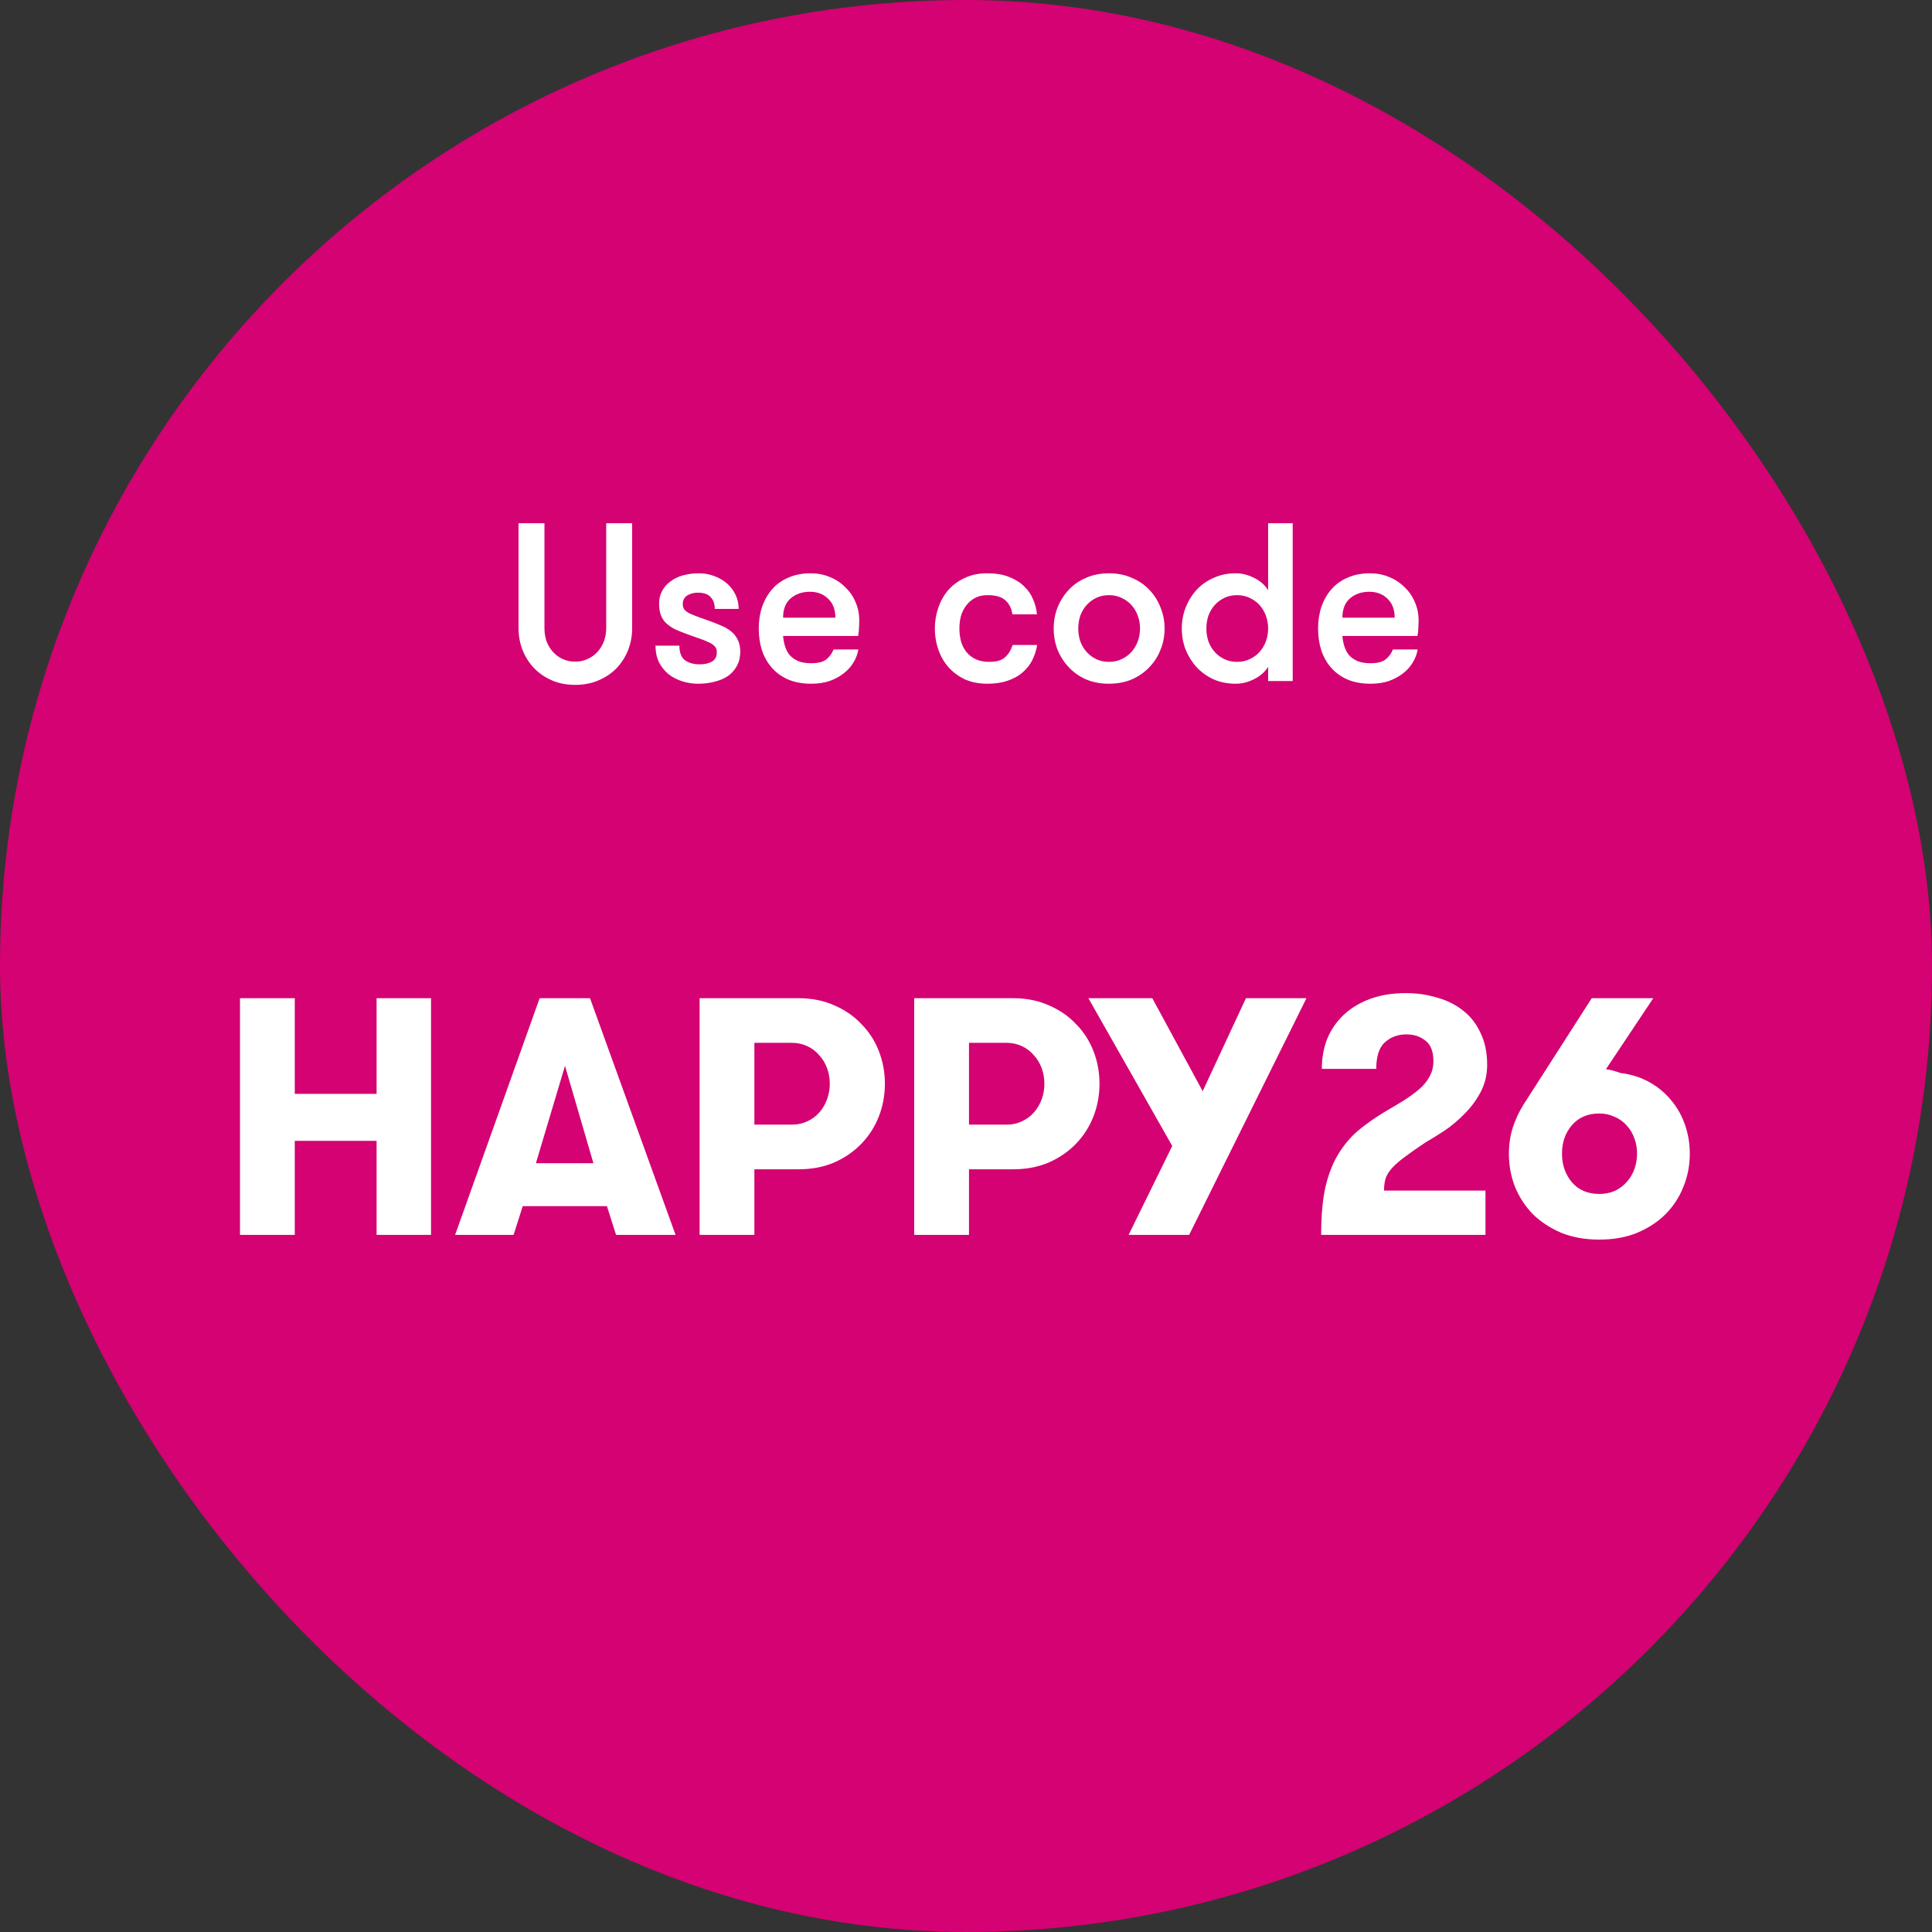
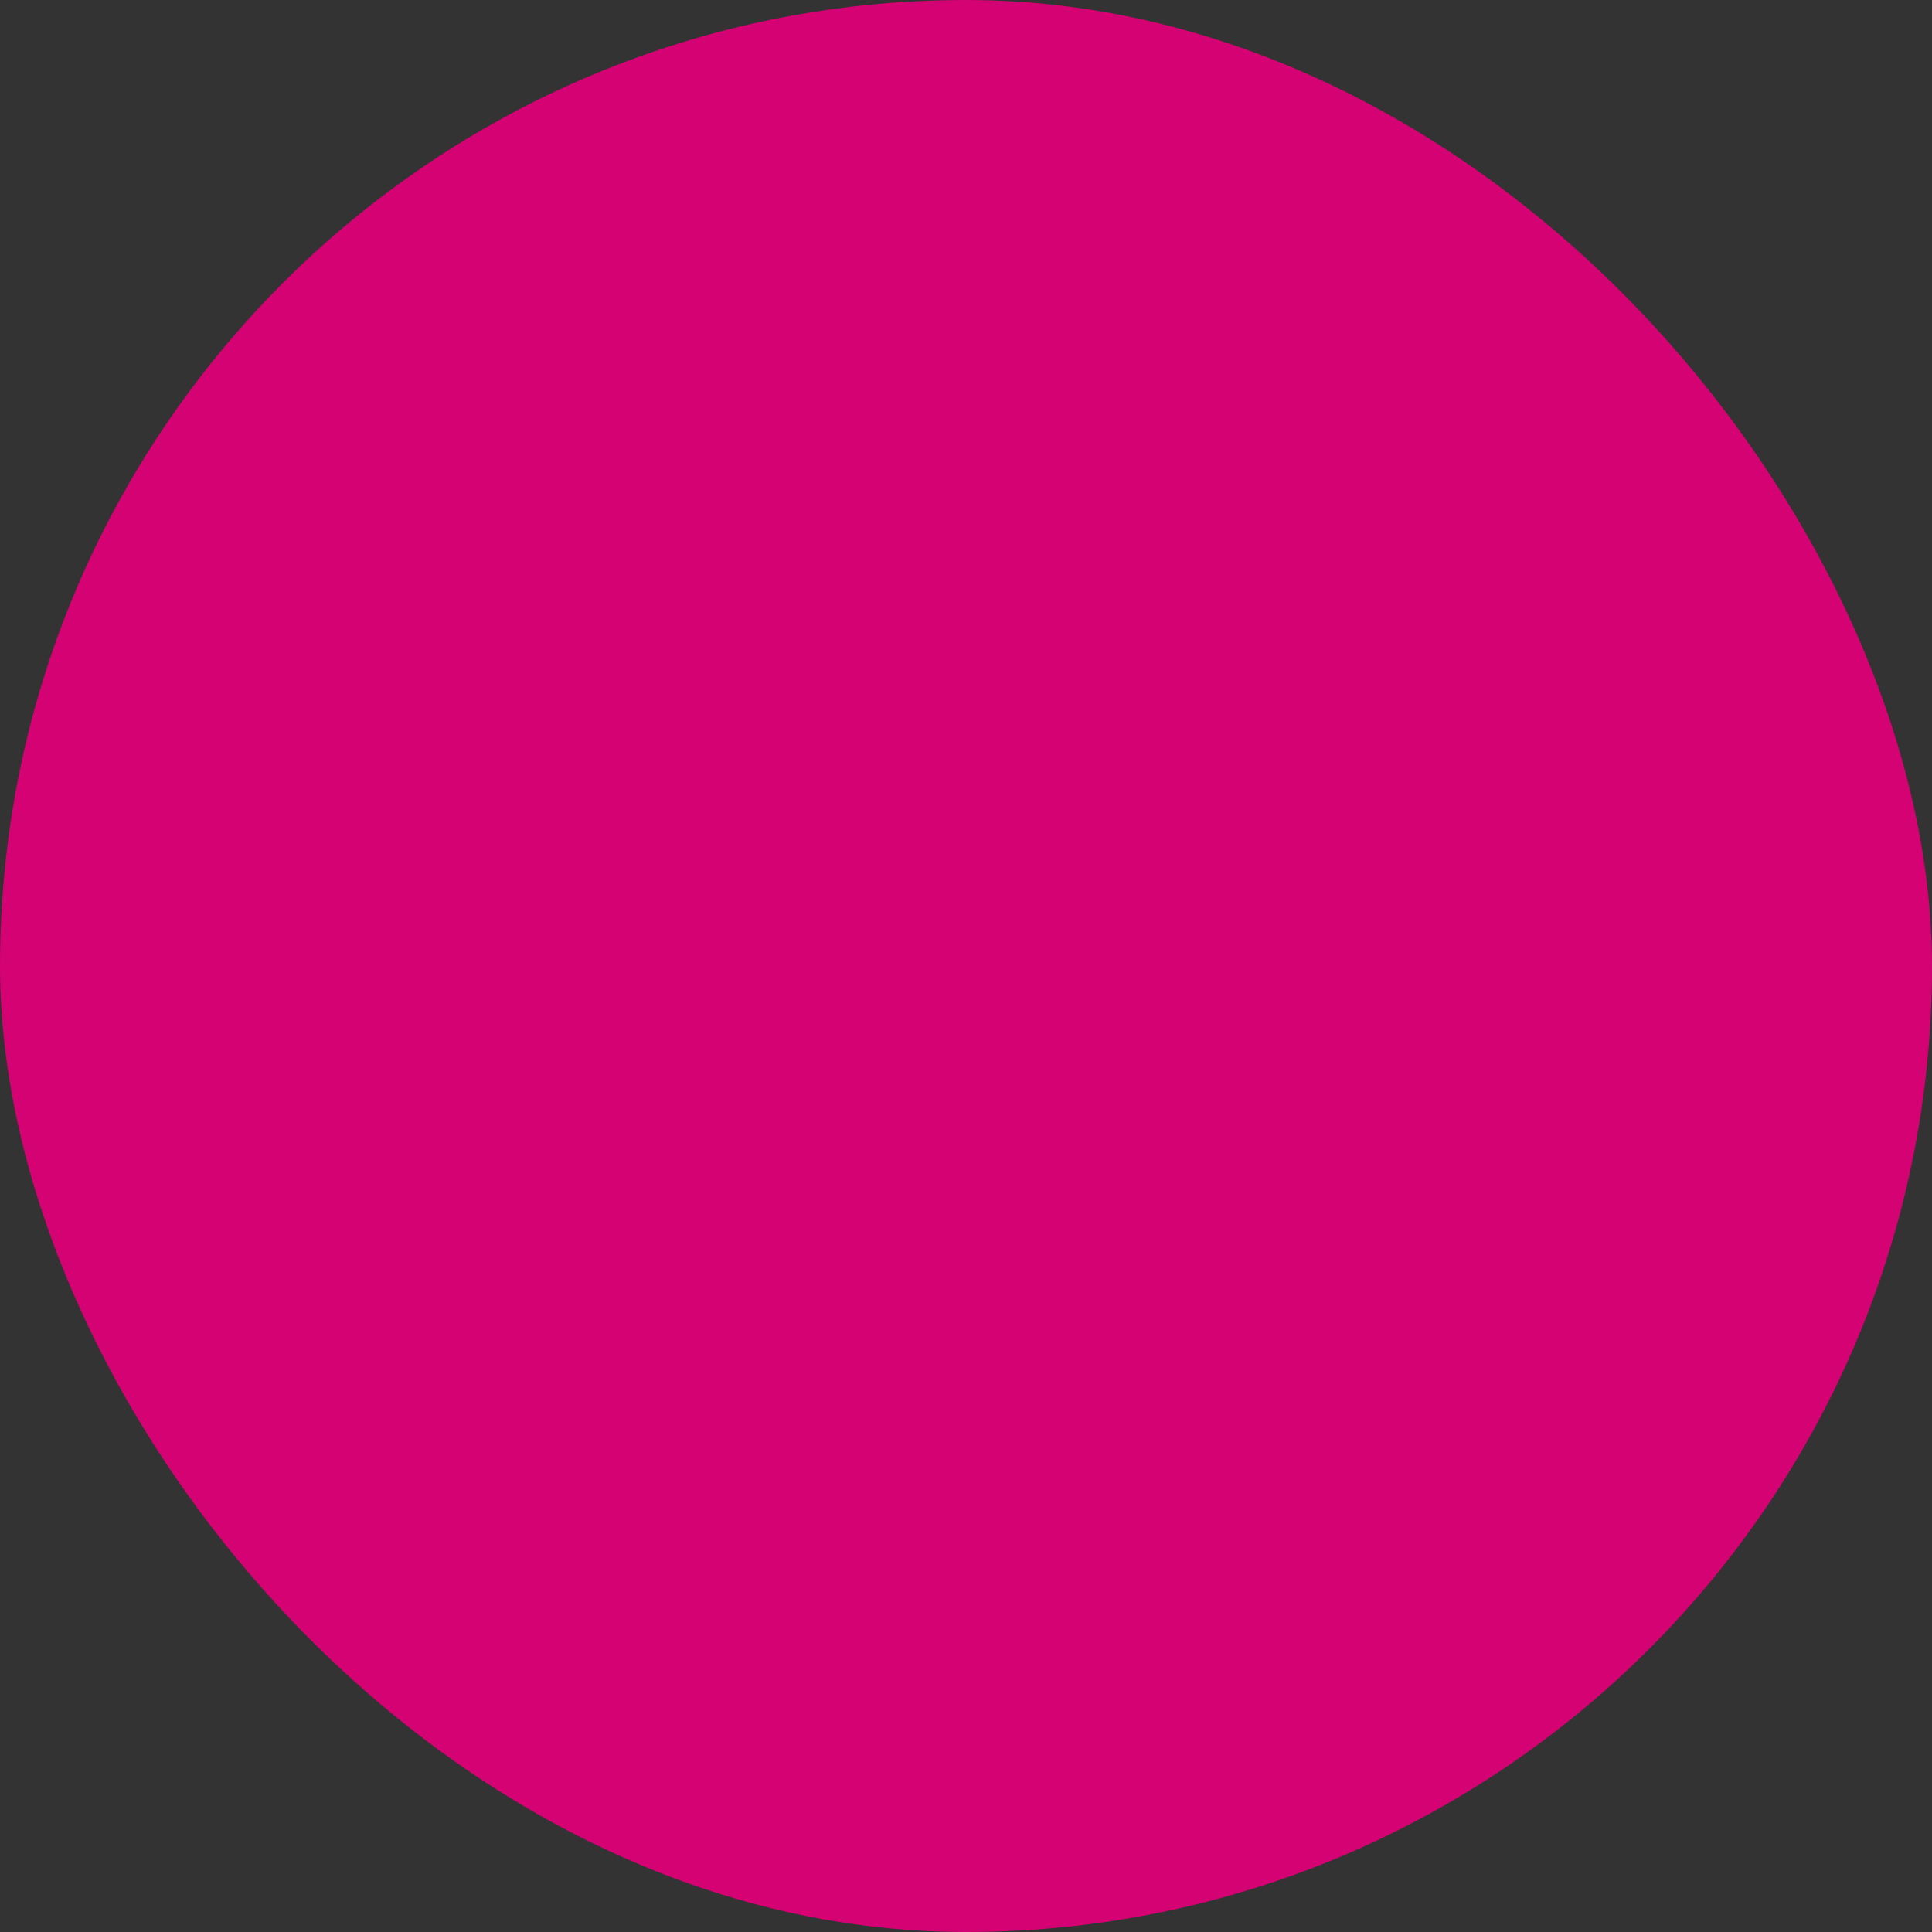
<svg xmlns="http://www.w3.org/2000/svg" width="120" height="120" viewBox="0 0 120 120" fill="none">
  <rect x="0" y="0" width="120" height="120" fill="#333333" stroke="none" />
  <rect width="120" height="120" rx="60" fill="#D40272" />
-   <path d="M32.207 32.5H33.817V39.024C33.817 39.304 33.859 39.57 33.943 39.822C34.036 40.074 34.167 40.293 34.335 40.48C34.503 40.666 34.703 40.816 34.937 40.928C35.17 41.04 35.431 41.096 35.721 41.096C36.01 41.096 36.272 41.04 36.505 40.928C36.748 40.816 36.953 40.666 37.121 40.48C37.289 40.293 37.419 40.074 37.513 39.822C37.606 39.57 37.653 39.304 37.653 39.024V32.5H39.263V39.024C39.263 39.5 39.179 39.953 39.011 40.382C38.843 40.802 38.605 41.175 38.297 41.502C37.989 41.819 37.615 42.071 37.177 42.258C36.748 42.444 36.262 42.538 35.721 42.538C35.189 42.538 34.708 42.444 34.279 42.258C33.849 42.071 33.481 41.819 33.173 41.502C32.865 41.175 32.627 40.802 32.459 40.382C32.291 39.953 32.207 39.5 32.207 39.024V32.5ZM44.2 38.618C44.424 38.702 44.643 38.791 44.858 38.884C45.072 38.977 45.264 39.094 45.432 39.234C45.6 39.374 45.73 39.542 45.824 39.738C45.926 39.934 45.978 40.181 45.978 40.48C45.978 40.816 45.908 41.11 45.768 41.362C45.637 41.614 45.45 41.824 45.208 41.992C44.974 42.151 44.699 42.267 44.382 42.342C44.065 42.426 43.728 42.468 43.374 42.468C43.019 42.468 42.683 42.416 42.366 42.314C42.048 42.211 41.764 42.062 41.512 41.866C41.269 41.66 41.073 41.413 40.924 41.124C40.784 40.825 40.714 40.484 40.714 40.102H42.198C42.198 40.531 42.315 40.834 42.548 41.012C42.791 41.18 43.094 41.264 43.458 41.264C43.757 41.264 44.008 41.208 44.214 41.096C44.419 40.984 44.522 40.788 44.522 40.508C44.522 40.358 44.48 40.237 44.396 40.144C44.312 40.05 44.186 39.967 44.018 39.892C43.85 39.808 43.64 39.724 43.388 39.64C43.136 39.556 42.837 39.449 42.492 39.318C42.268 39.234 42.058 39.145 41.862 39.052C41.675 38.949 41.512 38.833 41.372 38.702C41.232 38.571 41.124 38.408 41.05 38.212C40.975 38.016 40.938 37.778 40.938 37.498C40.938 37.19 41.003 36.919 41.134 36.686C41.264 36.453 41.442 36.257 41.666 36.098C41.89 35.93 42.147 35.809 42.436 35.734C42.734 35.65 43.052 35.608 43.388 35.608C43.733 35.608 44.055 35.664 44.354 35.776C44.662 35.888 44.928 36.042 45.152 36.238C45.376 36.434 45.553 36.667 45.684 36.938C45.815 37.209 45.88 37.502 45.88 37.82H44.396C44.396 37.512 44.312 37.269 44.144 37.092C43.985 36.905 43.719 36.812 43.346 36.812C43.084 36.812 42.861 36.873 42.674 36.994C42.496 37.115 42.408 37.292 42.408 37.526C42.408 37.666 42.445 37.782 42.52 37.876C42.594 37.96 42.706 38.039 42.856 38.114C43.005 38.179 43.192 38.254 43.416 38.338C43.64 38.413 43.901 38.506 44.2 38.618ZM50.305 36.756C49.829 36.756 49.433 36.891 49.115 37.162C48.798 37.432 48.639 37.834 48.639 38.366H51.887C51.887 37.862 51.738 37.47 51.439 37.19C51.15 36.901 50.772 36.756 50.305 36.756ZM48.639 39.5C48.658 39.733 48.7 39.953 48.765 40.158C48.831 40.363 48.929 40.545 49.059 40.704C49.199 40.853 49.377 40.974 49.591 41.068C49.806 41.152 50.072 41.194 50.389 41.194C50.828 41.194 51.145 41.11 51.341 40.942C51.537 40.774 51.682 40.573 51.775 40.34H53.315C53.269 40.62 53.166 40.891 53.007 41.152C52.858 41.404 52.657 41.628 52.405 41.824C52.153 42.02 51.859 42.178 51.523 42.3C51.187 42.412 50.809 42.468 50.389 42.468C49.839 42.468 49.358 42.379 48.947 42.202C48.546 42.025 48.21 41.782 47.939 41.474C47.669 41.166 47.463 40.802 47.323 40.382C47.193 39.962 47.127 39.514 47.127 39.038C47.127 38.553 47.197 38.1 47.337 37.68C47.487 37.26 47.697 36.896 47.967 36.588C48.238 36.28 48.574 36.042 48.975 35.874C49.377 35.697 49.834 35.608 50.347 35.608C50.767 35.608 51.159 35.682 51.523 35.832C51.897 35.981 52.219 36.191 52.489 36.462C52.769 36.723 52.984 37.031 53.133 37.386C53.292 37.74 53.371 38.128 53.371 38.548C53.371 38.66 53.367 38.795 53.357 38.954C53.357 39.103 53.339 39.285 53.301 39.5H48.639ZM62.881 38.156C62.834 37.801 62.694 37.517 62.461 37.302C62.237 37.078 61.864 36.966 61.341 36.966C61.042 36.966 60.785 37.022 60.571 37.134C60.356 37.246 60.174 37.4 60.025 37.596C59.876 37.782 59.764 38.002 59.689 38.254C59.623 38.496 59.591 38.758 59.591 39.038C59.591 39.318 59.623 39.584 59.689 39.836C59.764 40.088 59.876 40.307 60.025 40.494C60.174 40.681 60.365 40.83 60.599 40.942C60.832 41.054 61.112 41.11 61.439 41.11C61.887 41.11 62.214 41.017 62.419 40.83C62.633 40.643 62.792 40.386 62.895 40.06H64.421C64.365 40.396 64.262 40.713 64.113 41.012C63.964 41.301 63.758 41.558 63.497 41.782C63.245 41.996 62.937 42.164 62.573 42.286C62.218 42.407 61.803 42.468 61.327 42.468C60.795 42.468 60.324 42.374 59.913 42.188C59.511 41.992 59.171 41.735 58.891 41.418C58.62 41.1 58.415 40.736 58.275 40.326C58.135 39.915 58.065 39.486 58.065 39.038C58.065 38.599 58.135 38.175 58.275 37.764C58.415 37.344 58.62 36.975 58.891 36.658C59.171 36.34 59.511 36.089 59.913 35.902C60.314 35.706 60.781 35.608 61.313 35.608C61.845 35.608 62.297 35.682 62.671 35.832C63.053 35.981 63.366 36.177 63.609 36.42C63.861 36.653 64.047 36.924 64.169 37.232C64.299 37.531 64.379 37.839 64.407 38.156H62.881ZM68.877 42.468C68.354 42.468 67.883 42.379 67.463 42.202C67.043 42.015 66.684 41.763 66.385 41.446C66.086 41.129 65.853 40.764 65.685 40.354C65.526 39.943 65.447 39.505 65.447 39.038C65.447 38.581 65.526 38.147 65.685 37.736C65.853 37.316 66.086 36.947 66.385 36.63C66.684 36.312 67.043 36.065 67.463 35.888C67.883 35.701 68.354 35.608 68.877 35.608C69.4 35.608 69.871 35.701 70.291 35.888C70.72 36.065 71.084 36.312 71.383 36.63C71.691 36.947 71.924 37.316 72.083 37.736C72.251 38.147 72.335 38.581 72.335 39.038C72.335 39.505 72.251 39.943 72.083 40.354C71.924 40.764 71.691 41.129 71.383 41.446C71.084 41.763 70.72 42.015 70.291 42.202C69.871 42.379 69.4 42.468 68.877 42.468ZM68.877 41.11C69.166 41.11 69.428 41.054 69.661 40.942C69.904 40.83 70.109 40.681 70.277 40.494C70.445 40.307 70.576 40.088 70.669 39.836C70.762 39.584 70.809 39.318 70.809 39.038C70.809 38.758 70.762 38.492 70.669 38.24C70.576 37.988 70.445 37.769 70.277 37.582C70.109 37.395 69.904 37.246 69.661 37.134C69.428 37.022 69.166 36.966 68.877 36.966C68.588 36.966 68.326 37.022 68.093 37.134C67.86 37.246 67.659 37.395 67.491 37.582C67.323 37.769 67.192 37.988 67.099 38.24C67.015 38.492 66.973 38.758 66.973 39.038C66.973 39.318 67.015 39.584 67.099 39.836C67.192 40.088 67.323 40.307 67.491 40.494C67.659 40.681 67.86 40.83 68.093 40.942C68.326 41.054 68.588 41.11 68.877 41.11ZM78.766 41.418C78.561 41.745 78.267 42.001 77.884 42.188C77.511 42.374 77.133 42.468 76.75 42.468C76.255 42.468 75.803 42.379 75.392 42.202C74.981 42.015 74.627 41.763 74.328 41.446C74.039 41.129 73.81 40.764 73.642 40.354C73.483 39.943 73.404 39.505 73.404 39.038C73.404 38.581 73.483 38.147 73.642 37.736C73.81 37.316 74.039 36.947 74.328 36.63C74.627 36.312 74.981 36.065 75.392 35.888C75.803 35.701 76.255 35.608 76.75 35.608C77.133 35.608 77.511 35.701 77.884 35.888C78.267 36.075 78.561 36.331 78.766 36.658V32.5H80.292V42.3H78.766V41.418ZM76.834 41.11C77.123 41.11 77.385 41.054 77.618 40.942C77.861 40.83 78.066 40.681 78.234 40.494C78.402 40.307 78.533 40.088 78.626 39.836C78.719 39.584 78.766 39.318 78.766 39.038C78.766 38.758 78.719 38.492 78.626 38.24C78.533 37.988 78.402 37.769 78.234 37.582C78.066 37.395 77.861 37.246 77.618 37.134C77.385 37.022 77.123 36.966 76.834 36.966C76.545 36.966 76.283 37.022 76.05 37.134C75.817 37.246 75.616 37.395 75.448 37.582C75.28 37.769 75.149 37.988 75.056 38.24C74.972 38.492 74.93 38.758 74.93 39.038C74.93 39.318 74.972 39.584 75.056 39.836C75.149 40.088 75.28 40.307 75.448 40.494C75.616 40.681 75.817 40.83 76.05 40.942C76.283 41.054 76.545 41.11 76.834 41.11ZM85.046 36.756C84.57 36.756 84.173 36.891 83.856 37.162C83.538 37.432 83.379 37.834 83.379 38.366H86.627C86.627 37.862 86.478 37.47 86.18 37.19C85.89 36.901 85.512 36.756 85.046 36.756ZM83.379 39.5C83.398 39.733 83.44 39.953 83.505 40.158C83.571 40.363 83.669 40.545 83.799 40.704C83.939 40.853 84.117 40.974 84.332 41.068C84.546 41.152 84.812 41.194 85.129 41.194C85.568 41.194 85.885 41.11 86.082 40.942C86.278 40.774 86.422 40.573 86.516 40.34H88.055C88.009 40.62 87.906 40.891 87.748 41.152C87.598 41.404 87.397 41.628 87.145 41.824C86.894 42.02 86.6 42.178 86.263 42.3C85.927 42.412 85.549 42.468 85.129 42.468C84.579 42.468 84.098 42.379 83.688 42.202C83.286 42.025 82.95 41.782 82.68 41.474C82.409 41.166 82.204 40.802 82.064 40.382C81.933 39.962 81.868 39.514 81.868 39.038C81.868 38.553 81.938 38.1 82.078 37.68C82.227 37.26 82.437 36.896 82.707 36.588C82.978 36.28 83.314 36.042 83.716 35.874C84.117 35.697 84.574 35.608 85.088 35.608C85.507 35.608 85.9 35.682 86.263 35.832C86.637 35.981 86.959 36.191 87.23 36.462C87.51 36.723 87.724 37.031 87.874 37.386C88.032 37.74 88.112 38.128 88.112 38.548C88.112 38.66 88.107 38.795 88.097 38.954C88.097 39.103 88.079 39.285 88.041 39.5H83.379Z" fill="white" />
-   <path d="M23.391 70.862H18.309V76.7H14.907V62H18.309V67.943H23.391V62H26.772V76.7H23.391V70.862ZM35.093 66.2L33.287 72.248H36.857L35.093 66.2ZM38.264 76.7L37.697 74.915H32.468L31.901 76.7H28.268L33.518 62H36.647L41.96 76.7H38.264ZM43.454 62H49.607C50.419 62 51.154 62.147 51.812 62.441C52.47 62.721 53.03 63.106 53.492 63.596C53.968 64.072 54.332 64.632 54.584 65.276C54.836 65.92 54.962 66.599 54.962 67.313C54.962 68.027 54.836 68.706 54.584 69.35C54.332 69.994 53.968 70.561 53.492 71.051C53.03 71.527 52.47 71.912 51.812 72.206C51.154 72.486 50.419 72.626 49.607 72.626H46.856V76.7H43.454V62ZM49.187 69.854C49.537 69.854 49.859 69.784 50.153 69.644C50.447 69.504 50.692 69.322 50.888 69.098C51.098 68.86 51.259 68.587 51.371 68.279C51.483 67.971 51.539 67.649 51.539 67.313C51.539 66.977 51.483 66.655 51.371 66.347C51.259 66.039 51.098 65.773 50.888 65.549C50.692 65.311 50.447 65.122 50.153 64.982C49.859 64.842 49.537 64.772 49.187 64.772H46.856V69.854H49.187ZM56.784 62H62.937C63.749 62 64.484 62.147 65.142 62.441C65.8 62.721 66.36 63.106 66.822 63.596C67.298 64.072 67.662 64.632 67.914 65.276C68.166 65.92 68.292 66.599 68.292 67.313C68.292 68.027 68.166 68.706 67.914 69.35C67.662 69.994 67.298 70.561 66.822 71.051C66.36 71.527 65.8 71.912 65.142 72.206C64.484 72.486 63.749 72.626 62.937 72.626H60.186V76.7H56.784V62ZM62.517 69.854C62.867 69.854 63.189 69.784 63.483 69.644C63.777 69.504 64.022 69.322 64.218 69.098C64.428 68.86 64.589 68.587 64.701 68.279C64.813 67.971 64.869 67.649 64.869 67.313C64.869 66.977 64.813 66.655 64.701 66.347C64.589 66.039 64.428 65.773 64.218 65.549C64.022 65.311 63.777 65.122 63.483 64.982C63.189 64.842 62.867 64.772 62.517 64.772H60.186V69.854H62.517ZM73.86 76.7H70.101L72.81 71.177L67.602 62H71.571L74.7 67.775L77.388 62H81.147L73.86 76.7ZM82.059 76.7C82.059 75.51 82.15 74.509 82.332 73.697C82.528 72.885 82.801 72.199 83.151 71.639C83.501 71.079 83.907 70.603 84.369 70.211C84.845 69.819 85.37 69.448 85.944 69.098C86.378 68.846 86.777 68.608 87.141 68.384C87.519 68.146 87.848 67.908 88.128 67.67C88.408 67.432 88.625 67.173 88.779 66.893C88.947 66.599 89.031 66.27 89.031 65.906C89.031 65.318 88.87 64.898 88.548 64.646C88.226 64.38 87.827 64.247 87.351 64.247C86.819 64.247 86.371 64.415 86.007 64.751C85.657 65.073 85.482 65.619 85.482 66.389H82.101C82.101 65.717 82.213 65.094 82.437 64.52C82.675 63.946 83.018 63.449 83.466 63.029C83.914 62.609 84.46 62.28 85.104 62.042C85.748 61.804 86.49 61.685 87.33 61.685C88.002 61.685 88.639 61.776 89.241 61.958C89.857 62.126 90.396 62.392 90.858 62.756C91.32 63.106 91.684 63.568 91.95 64.142C92.23 64.702 92.37 65.367 92.37 66.137C92.37 66.753 92.237 67.313 91.971 67.817C91.705 68.321 91.376 68.769 90.984 69.161C90.606 69.553 90.193 69.903 89.745 70.211C89.297 70.505 88.891 70.757 88.527 70.967C88.023 71.303 87.603 71.597 87.267 71.849C86.945 72.087 86.686 72.311 86.49 72.521C86.294 72.731 86.154 72.948 86.07 73.172C86 73.396 85.965 73.655 85.965 73.949H92.265V76.7H82.059ZM99.328 76.994C98.46 76.994 97.676 76.854 96.976 76.574C96.29 76.28 95.702 75.895 95.212 75.419C94.736 74.929 94.365 74.362 94.099 73.718C93.847 73.074 93.721 72.388 93.721 71.66C93.721 71.1 93.798 70.568 93.952 70.064C94.12 69.546 94.344 69.063 94.624 68.615L98.866 62H102.688L99.748 66.41C100.042 66.452 100.336 66.529 100.63 66.641C101.302 66.725 101.904 66.914 102.436 67.208C102.968 67.502 103.423 67.88 103.801 68.342C104.179 68.79 104.466 69.301 104.662 69.875C104.858 70.435 104.956 71.03 104.956 71.66C104.956 72.388 104.823 73.074 104.557 73.718C104.305 74.362 103.934 74.929 103.444 75.419C102.968 75.895 102.38 76.28 101.68 76.574C100.994 76.854 100.21 76.994 99.328 76.994ZM99.328 74.159C99.678 74.159 100 74.096 100.294 73.97C100.588 73.83 100.833 73.648 101.029 73.424C101.239 73.2 101.4 72.934 101.512 72.626C101.624 72.318 101.68 71.996 101.68 71.66C101.68 71.31 101.624 70.988 101.512 70.694C101.4 70.386 101.239 70.12 101.029 69.896C100.833 69.672 100.588 69.497 100.294 69.371C100 69.231 99.678 69.161 99.328 69.161C98.614 69.161 98.047 69.406 97.627 69.896C97.221 70.372 97.018 70.96 97.018 71.66C97.018 72.346 97.221 72.934 97.627 73.424C98.047 73.914 98.614 74.159 99.328 74.159Z" fill="white" />
</svg>